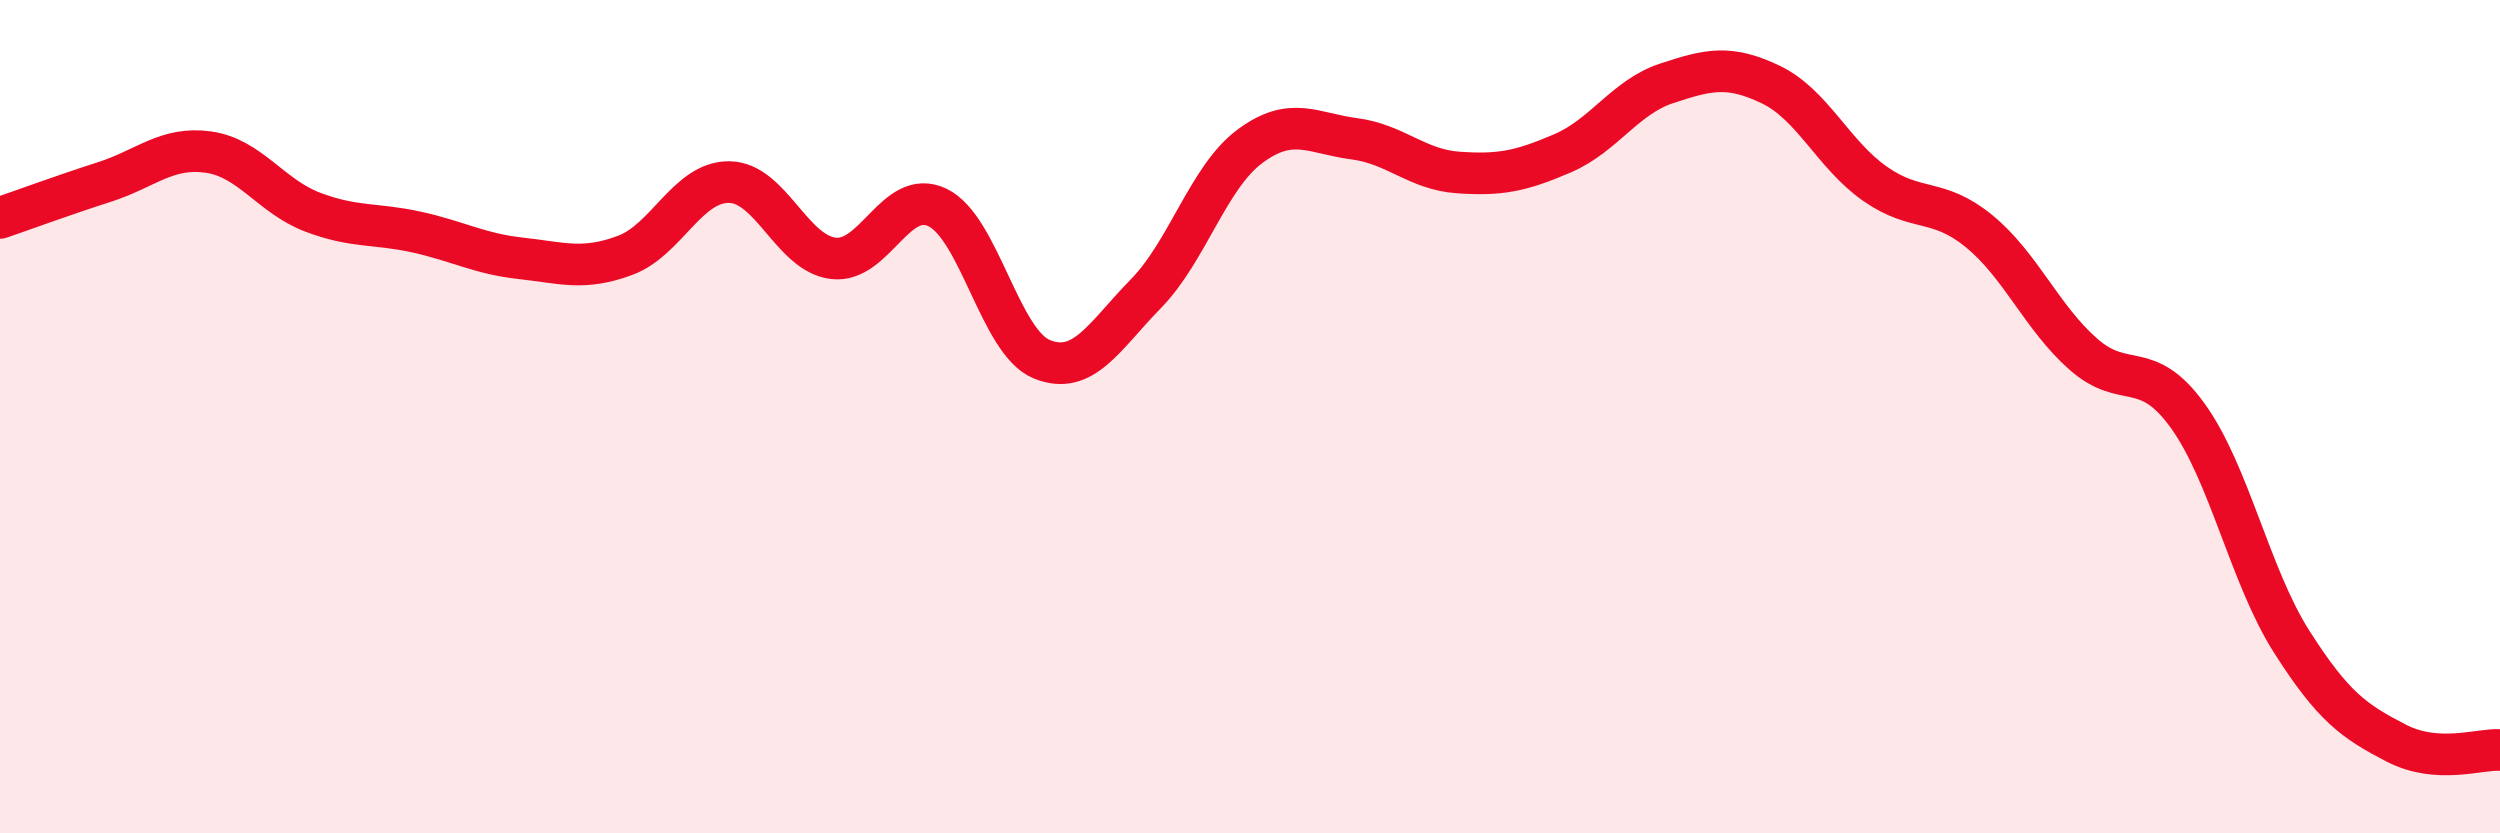
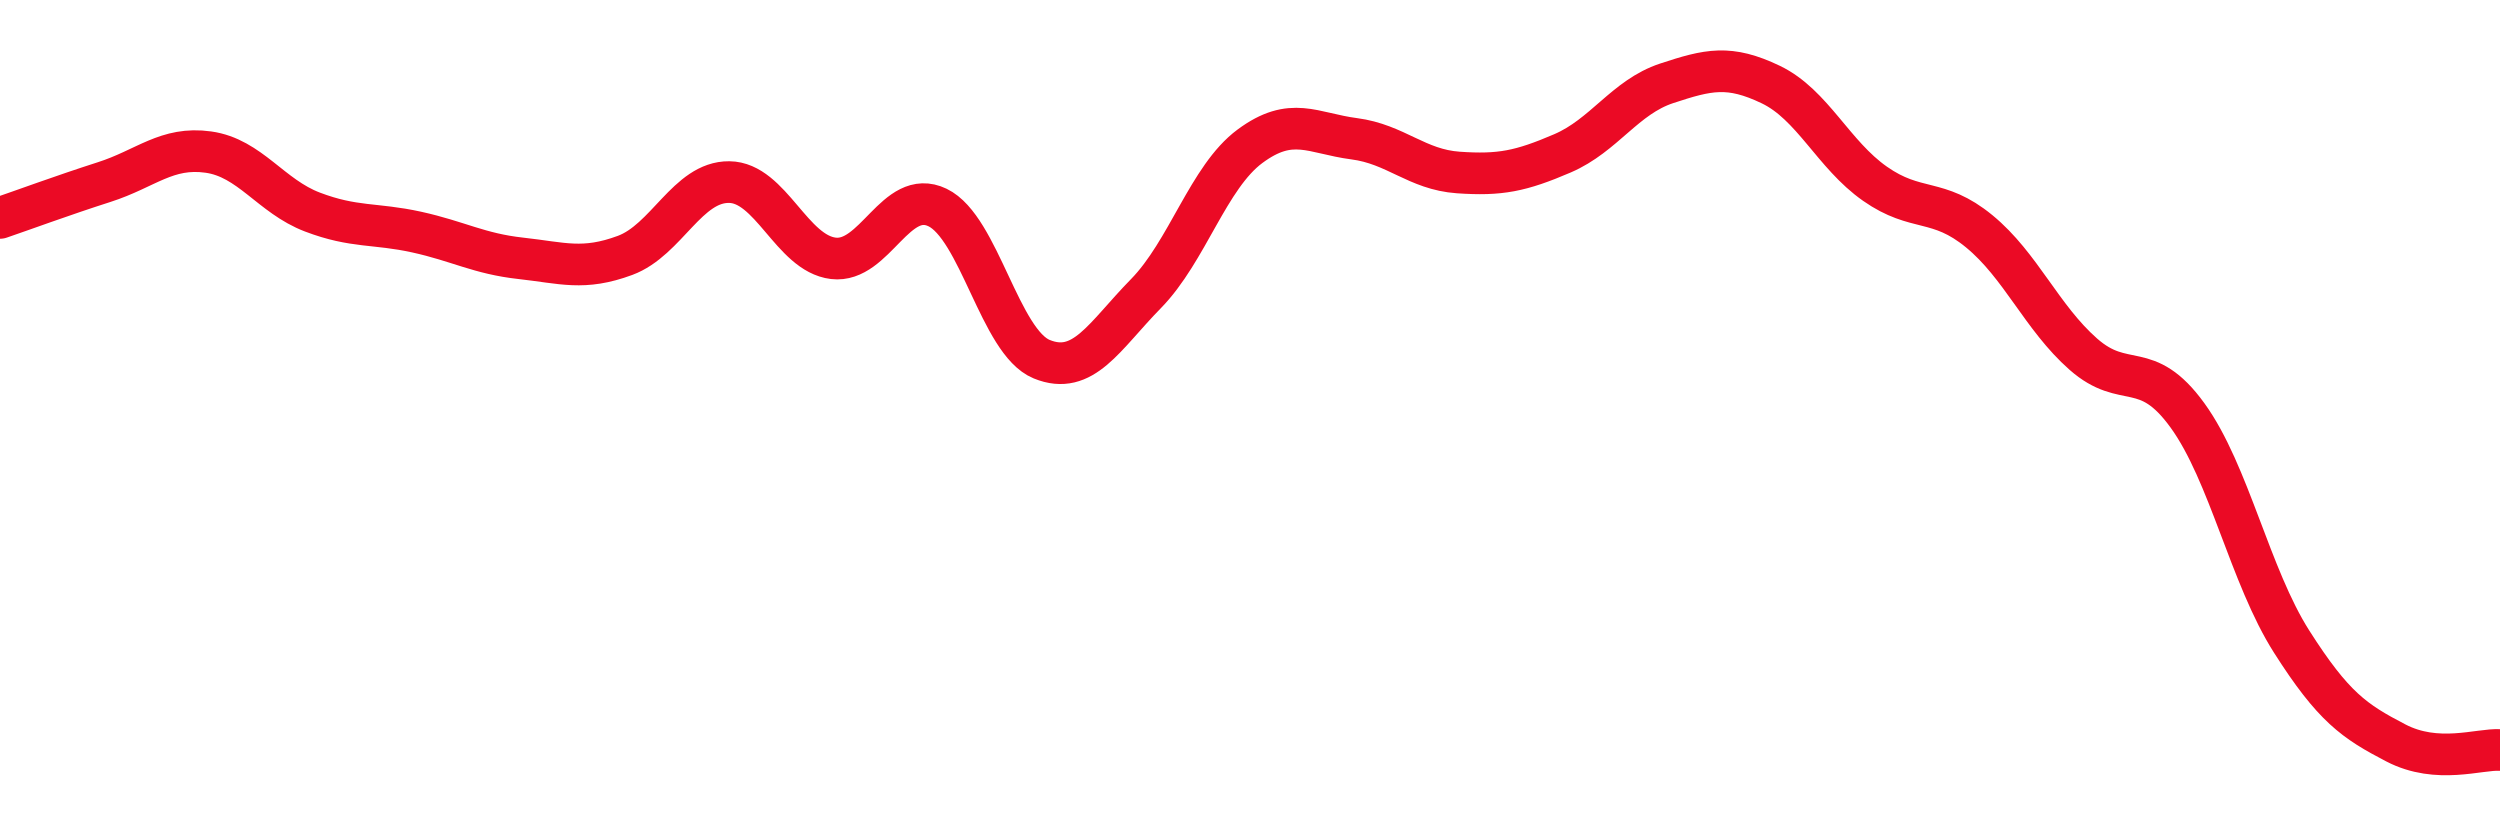
<svg xmlns="http://www.w3.org/2000/svg" width="60" height="20" viewBox="0 0 60 20">
-   <path d="M 0,5.23 C 0.5,5.06 1.5,4.69 2.5,4.37 C 3.5,4.05 4,3.51 5,3.65 C 6,3.79 6.5,4.71 7.5,5.09 C 8.5,5.47 9,5.35 10,5.57 C 11,5.79 11.5,6.09 12.5,6.2 C 13.5,6.31 14,6.5 15,6.13 C 16,5.76 16.5,4.36 17.5,4.37 C 18.5,4.38 19,6.08 20,6.2 C 21,6.32 21.5,4.5 22.5,4.98 C 23.5,5.46 24,8.21 25,8.62 C 26,9.03 26.5,8.07 27.5,7.05 C 28.5,6.03 29,4.25 30,3.51 C 31,2.77 31.5,3.2 32.5,3.33 C 33.5,3.46 34,4.07 35,4.14 C 36,4.21 36.5,4.11 37.5,3.68 C 38.5,3.25 39,2.33 40,2 C 41,1.67 41.5,1.55 42.5,2.03 C 43.5,2.51 44,3.71 45,4.41 C 46,5.11 46.5,4.73 47.5,5.55 C 48.5,6.37 49,7.62 50,8.5 C 51,9.38 51.5,8.59 52.5,9.97 C 53.5,11.35 54,13.83 55,15.4 C 56,16.97 56.5,17.31 57.5,17.83 C 58.5,18.35 59.5,17.97 60,18L60 20L0 20Z" fill="#EB0A25" opacity="0.1" stroke-linecap="round" stroke-linejoin="round" />
  <path d="M 0,5.23 C 0.5,5.06 1.5,4.69 2.5,4.37 C 3.5,4.05 4,3.51 5,3.65 C 6,3.79 6.5,4.71 7.5,5.09 C 8.5,5.47 9,5.35 10,5.57 C 11,5.79 11.5,6.09 12.5,6.2 C 13.5,6.31 14,6.5 15,6.13 C 16,5.76 16.5,4.36 17.5,4.37 C 18.5,4.38 19,6.08 20,6.2 C 21,6.32 21.5,4.5 22.5,4.98 C 23.5,5.46 24,8.21 25,8.62 C 26,9.03 26.5,8.07 27.5,7.05 C 28.5,6.03 29,4.25 30,3.51 C 31,2.77 31.5,3.2 32.5,3.33 C 33.5,3.46 34,4.07 35,4.14 C 36,4.21 36.5,4.11 37.5,3.68 C 38.5,3.25 39,2.33 40,2 C 41,1.67 41.5,1.55 42.5,2.03 C 43.5,2.51 44,3.71 45,4.41 C 46,5.11 46.5,4.73 47.5,5.55 C 48.5,6.37 49,7.62 50,8.5 C 51,9.38 51.5,8.59 52.5,9.97 C 53.5,11.35 54,13.83 55,15.4 C 56,16.97 56.5,17.31 57.5,17.83 C 58.5,18.35 59.5,17.97 60,18" stroke="#EB0A25" stroke-width="1" fill="none" stroke-linecap="round" stroke-linejoin="round" />
</svg>